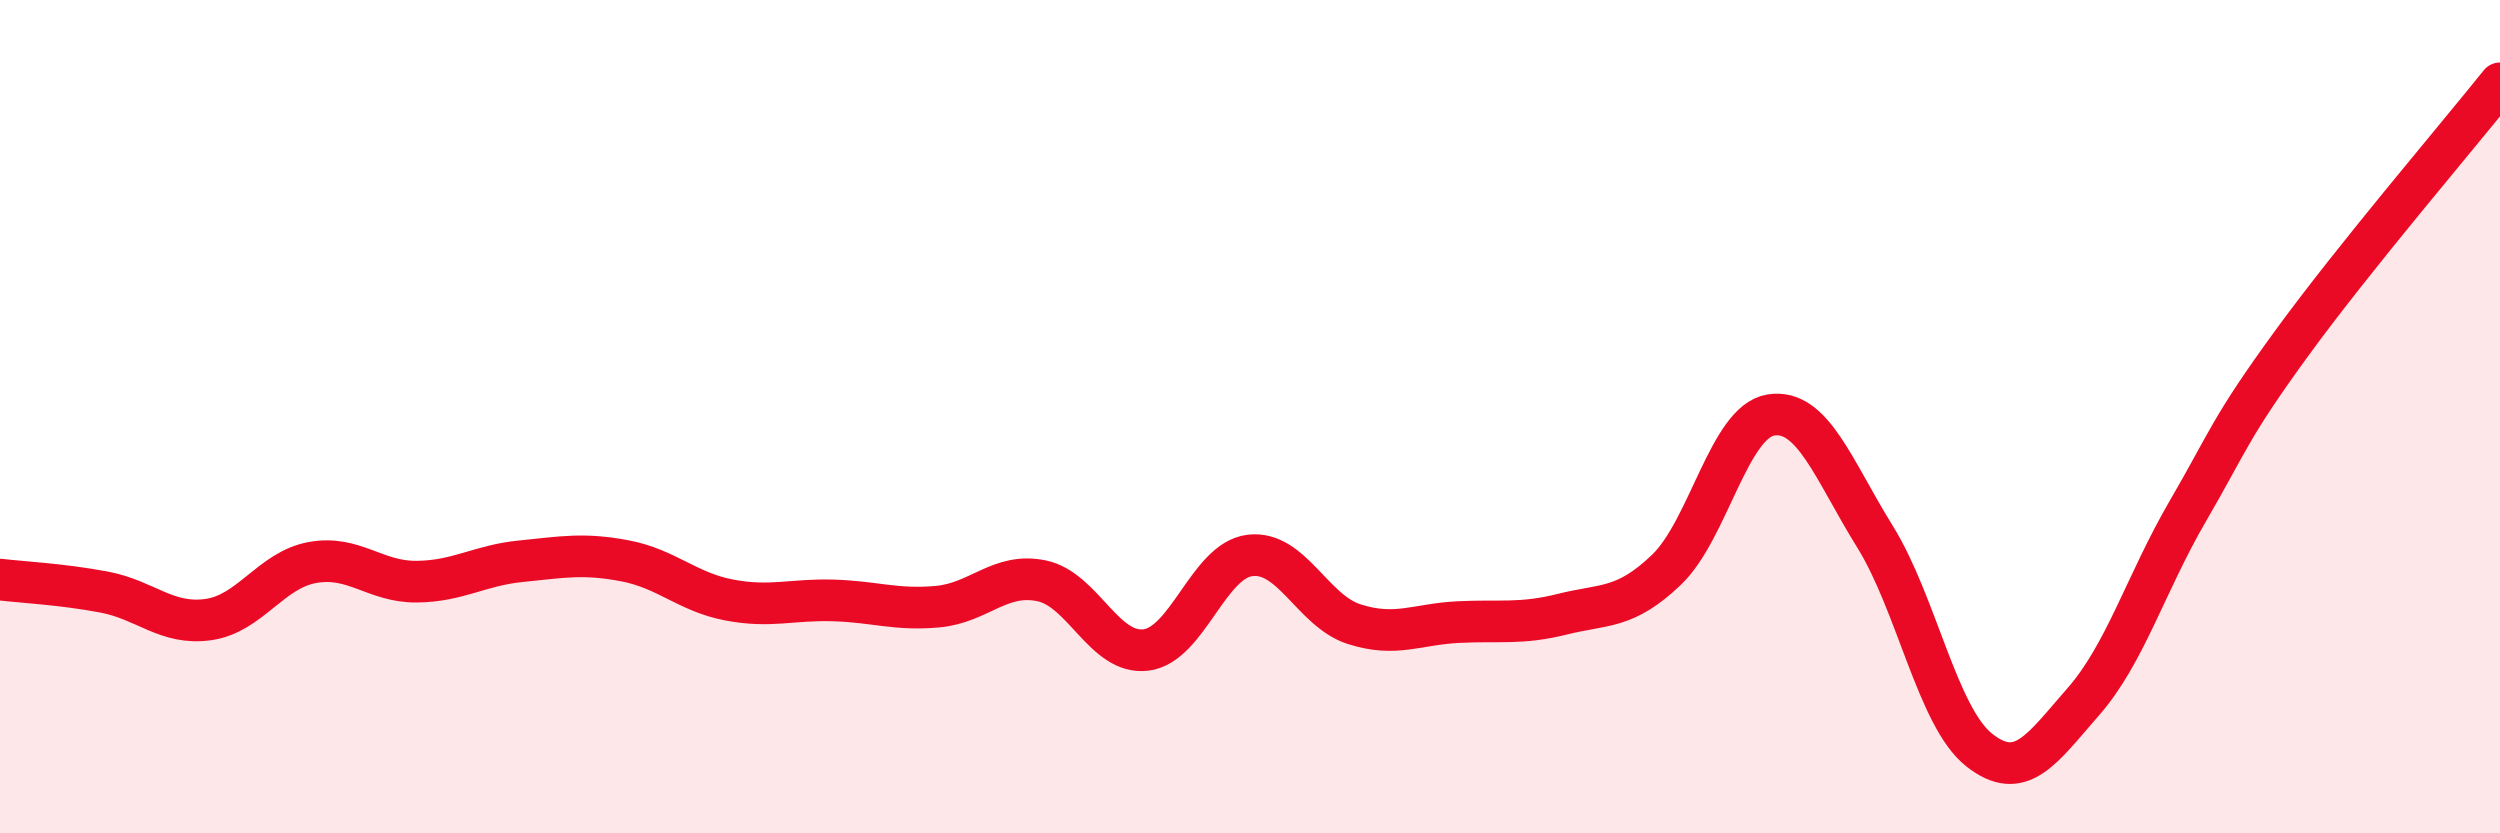
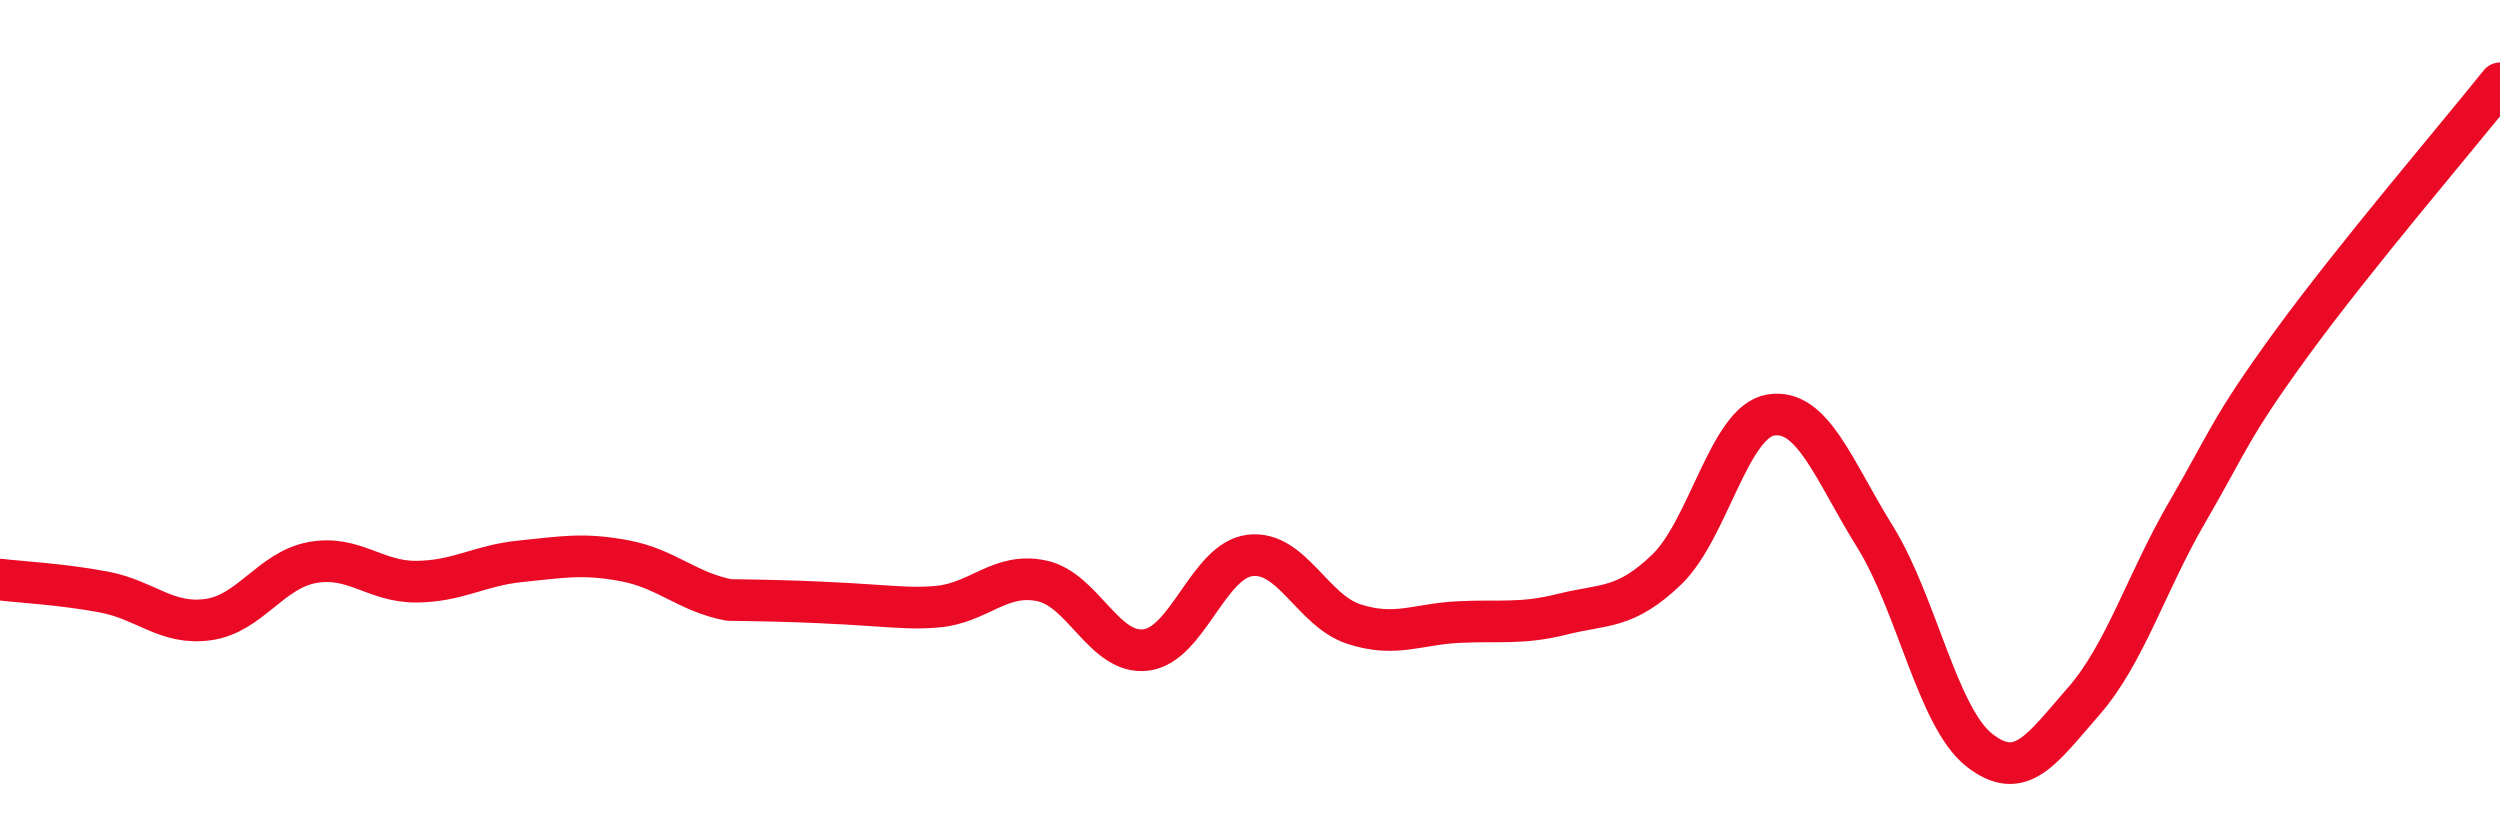
<svg xmlns="http://www.w3.org/2000/svg" width="60" height="20" viewBox="0 0 60 20">
-   <path d="M 0,13.91 C 0.5,13.97 1.5,14.02 2.5,14.21 C 3.5,14.4 4,15.01 5,14.87 C 6,14.73 6.5,13.68 7.5,13.5 C 8.5,13.32 9,13.97 10,13.96 C 11,13.95 11.5,13.57 12.5,13.47 C 13.5,13.37 14,13.27 15,13.46 C 16,13.65 16.5,14.21 17.5,14.4 C 18.5,14.59 19,14.38 20,14.41 C 21,14.44 21.5,14.65 22.5,14.56 C 23.5,14.47 24,13.73 25,13.94 C 26,14.15 26.5,15.72 27.5,15.6 C 28.5,15.48 29,13.45 30,13.33 C 31,13.21 31.5,14.66 32.5,14.98 C 33.5,15.3 34,14.98 35,14.93 C 36,14.88 36.5,14.99 37.5,14.74 C 38.5,14.49 39,14.63 40,13.67 C 41,12.71 41.5,10.12 42.5,9.96 C 43.5,9.8 44,11.27 45,12.88 C 46,14.49 46.5,17.21 47.5,18 C 48.5,18.79 49,17.98 50,16.84 C 51,15.7 51.5,14 52.5,12.28 C 53.5,10.56 53.5,10.3 55,8.24 C 56.5,6.18 59,3.25 60,2L60 20L0 20Z" fill="#EB0A25" opacity="0.1" stroke-linecap="round" stroke-linejoin="round" />
-   <path d="M 0,13.91 C 0.5,13.97 1.5,14.02 2.5,14.21 C 3.5,14.4 4,15.01 5,14.87 C 6,14.73 6.5,13.68 7.5,13.5 C 8.5,13.32 9,13.97 10,13.96 C 11,13.95 11.5,13.57 12.5,13.47 C 13.5,13.37 14,13.27 15,13.46 C 16,13.65 16.5,14.21 17.5,14.4 C 18.5,14.59 19,14.38 20,14.41 C 21,14.44 21.5,14.65 22.5,14.56 C 23.5,14.47 24,13.73 25,13.94 C 26,14.15 26.5,15.72 27.5,15.6 C 28.5,15.48 29,13.45 30,13.33 C 31,13.21 31.5,14.66 32.5,14.98 C 33.5,15.3 34,14.98 35,14.93 C 36,14.88 36.5,14.99 37.5,14.74 C 38.5,14.49 39,14.63 40,13.67 C 41,12.71 41.5,10.12 42.5,9.96 C 43.5,9.8 44,11.27 45,12.88 C 46,14.49 46.5,17.21 47.5,18 C 48.5,18.79 49,17.98 50,16.84 C 51,15.7 51.5,14 52.5,12.28 C 53.5,10.56 53.5,10.3 55,8.24 C 56.5,6.18 59,3.25 60,2" stroke="#EB0A25" stroke-width="1" fill="none" stroke-linecap="round" stroke-linejoin="round" />
+   <path d="M 0,13.91 C 0.5,13.97 1.5,14.02 2.5,14.21 C 3.5,14.4 4,15.01 5,14.87 C 6,14.73 6.5,13.68 7.5,13.5 C 8.5,13.32 9,13.97 10,13.96 C 11,13.95 11.5,13.57 12.5,13.47 C 13.5,13.37 14,13.27 15,13.46 C 16,13.65 16.5,14.21 17.5,14.4 C 21,14.44 21.5,14.65 22.5,14.56 C 23.5,14.47 24,13.73 25,13.94 C 26,14.15 26.5,15.72 27.5,15.6 C 28.5,15.48 29,13.45 30,13.33 C 31,13.21 31.5,14.66 32.5,14.98 C 33.5,15.3 34,14.98 35,14.93 C 36,14.88 36.5,14.99 37.5,14.74 C 38.5,14.49 39,14.63 40,13.67 C 41,12.71 41.5,10.12 42.5,9.96 C 43.5,9.8 44,11.27 45,12.88 C 46,14.49 46.5,17.21 47.5,18 C 48.5,18.79 49,17.98 50,16.84 C 51,15.7 51.5,14 52.5,12.28 C 53.5,10.56 53.5,10.3 55,8.24 C 56.5,6.18 59,3.25 60,2" stroke="#EB0A25" stroke-width="1" fill="none" stroke-linecap="round" stroke-linejoin="round" />
</svg>